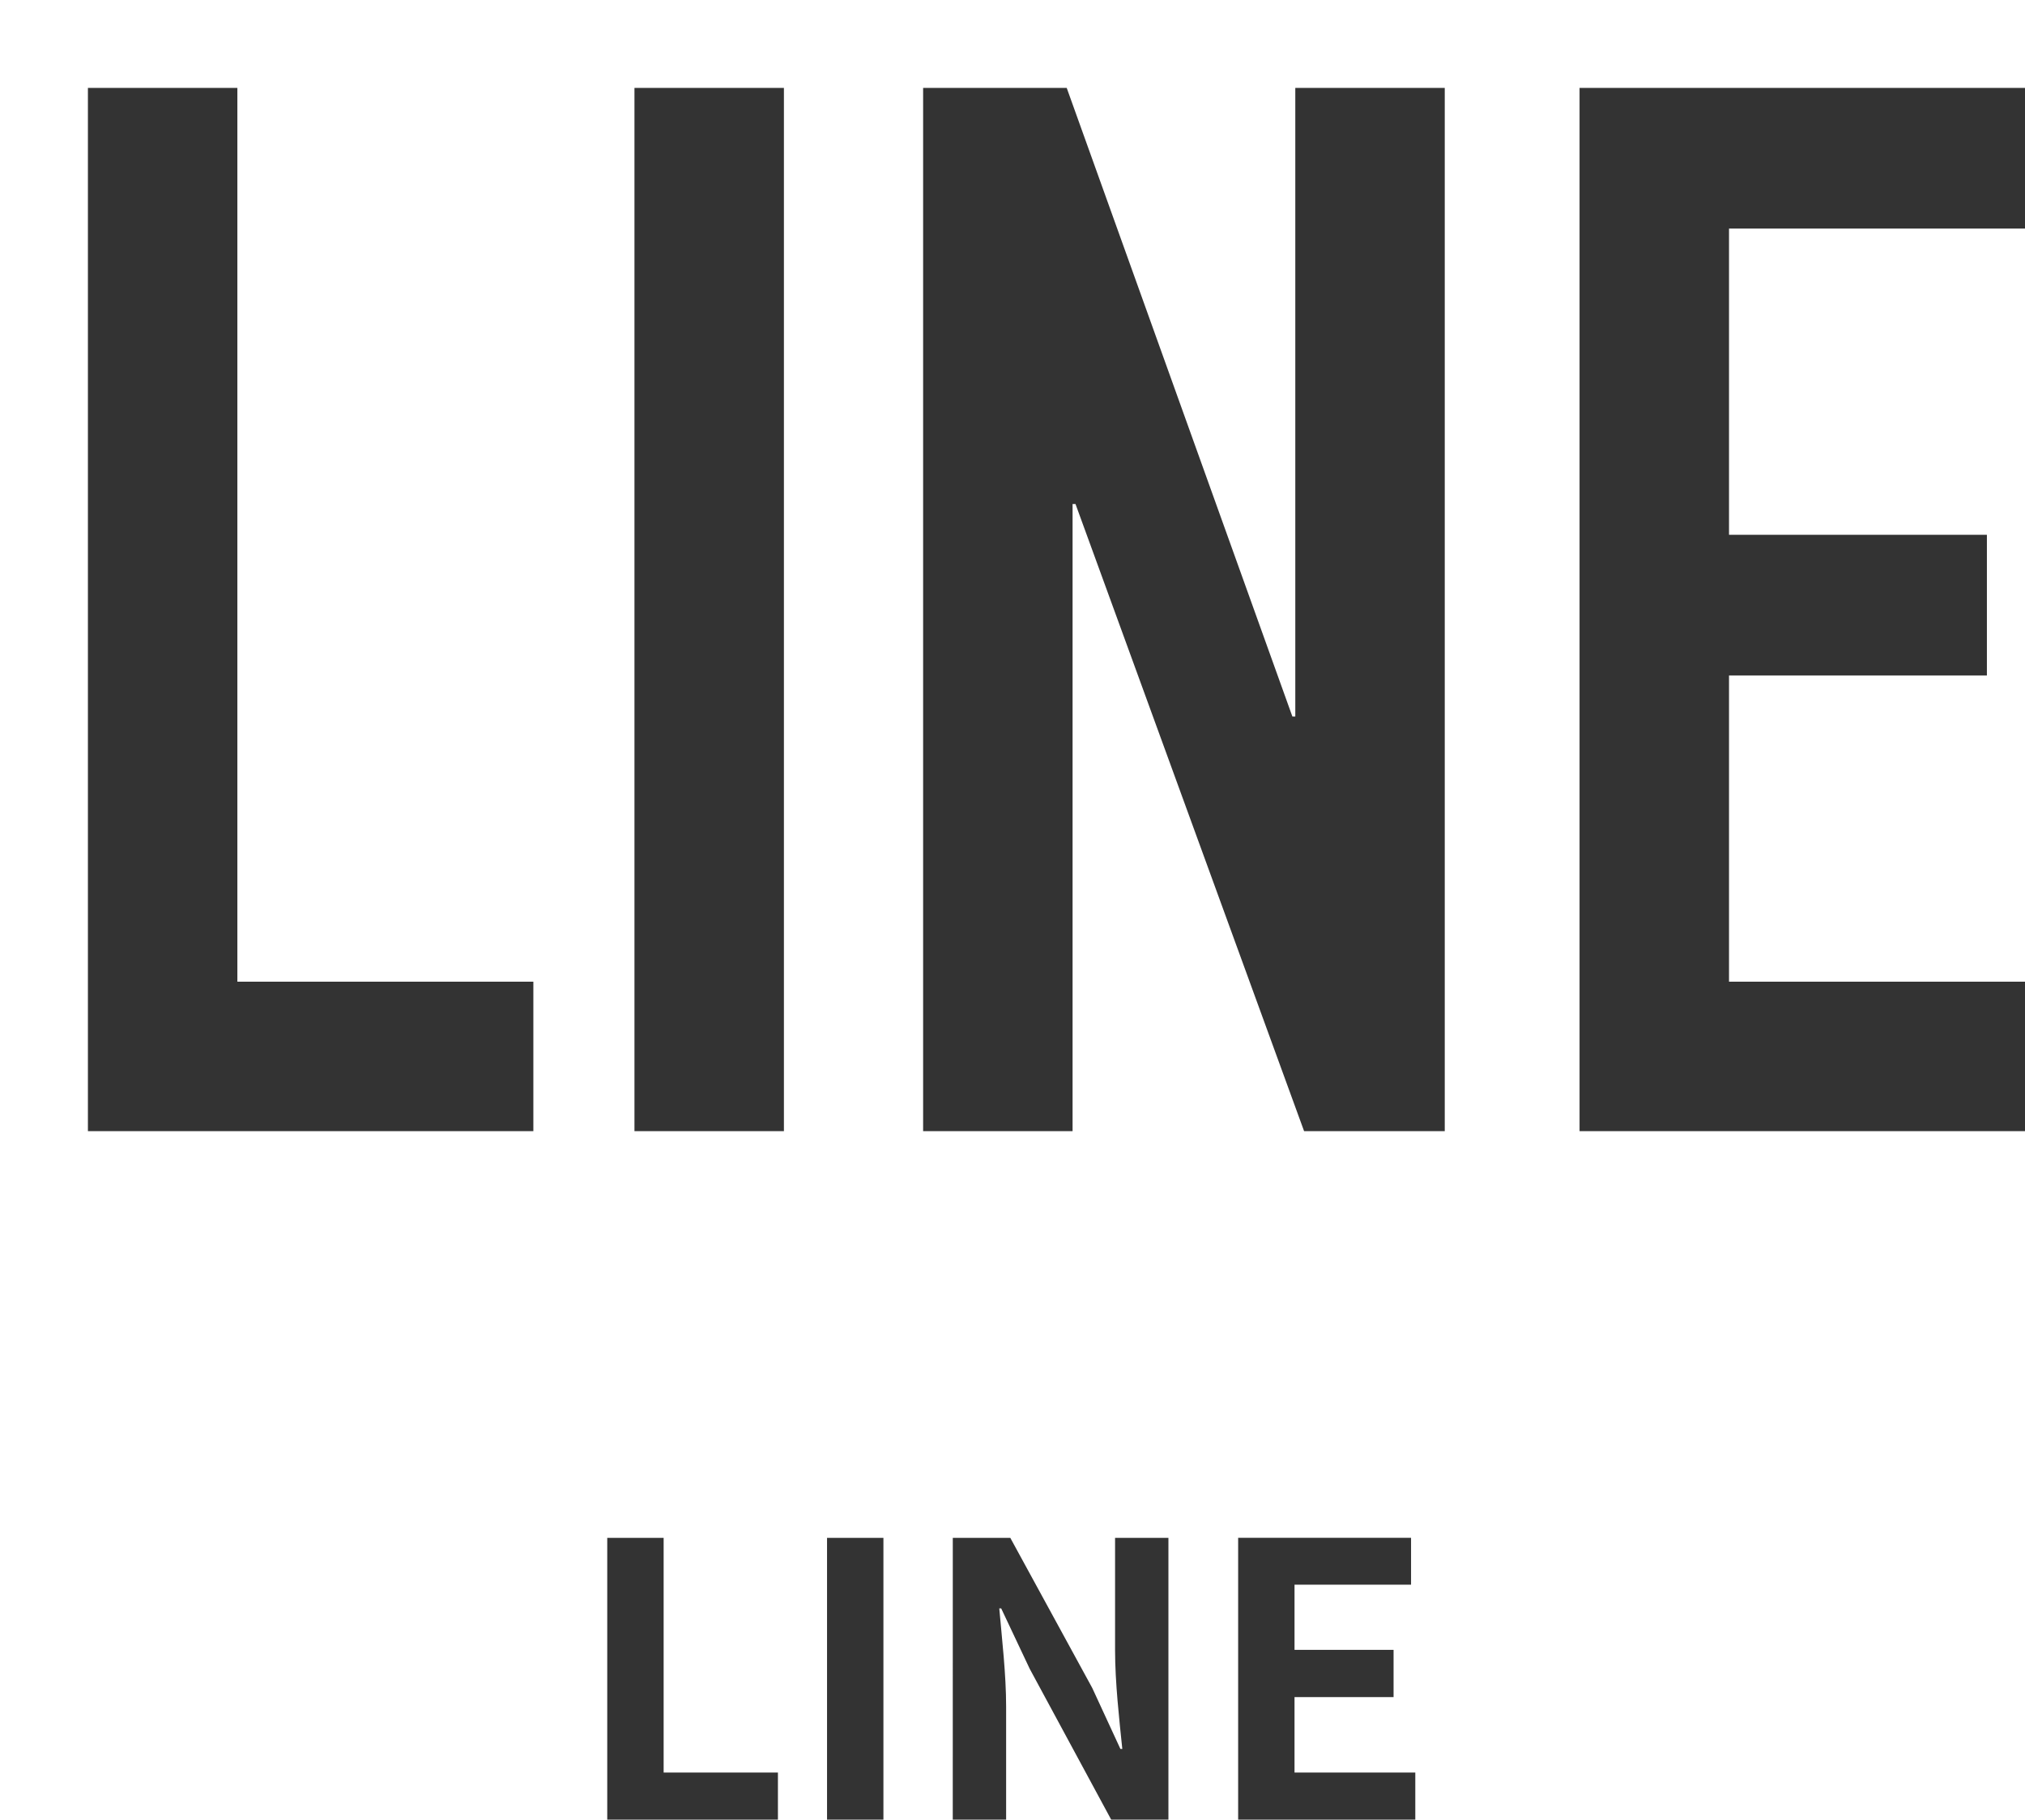
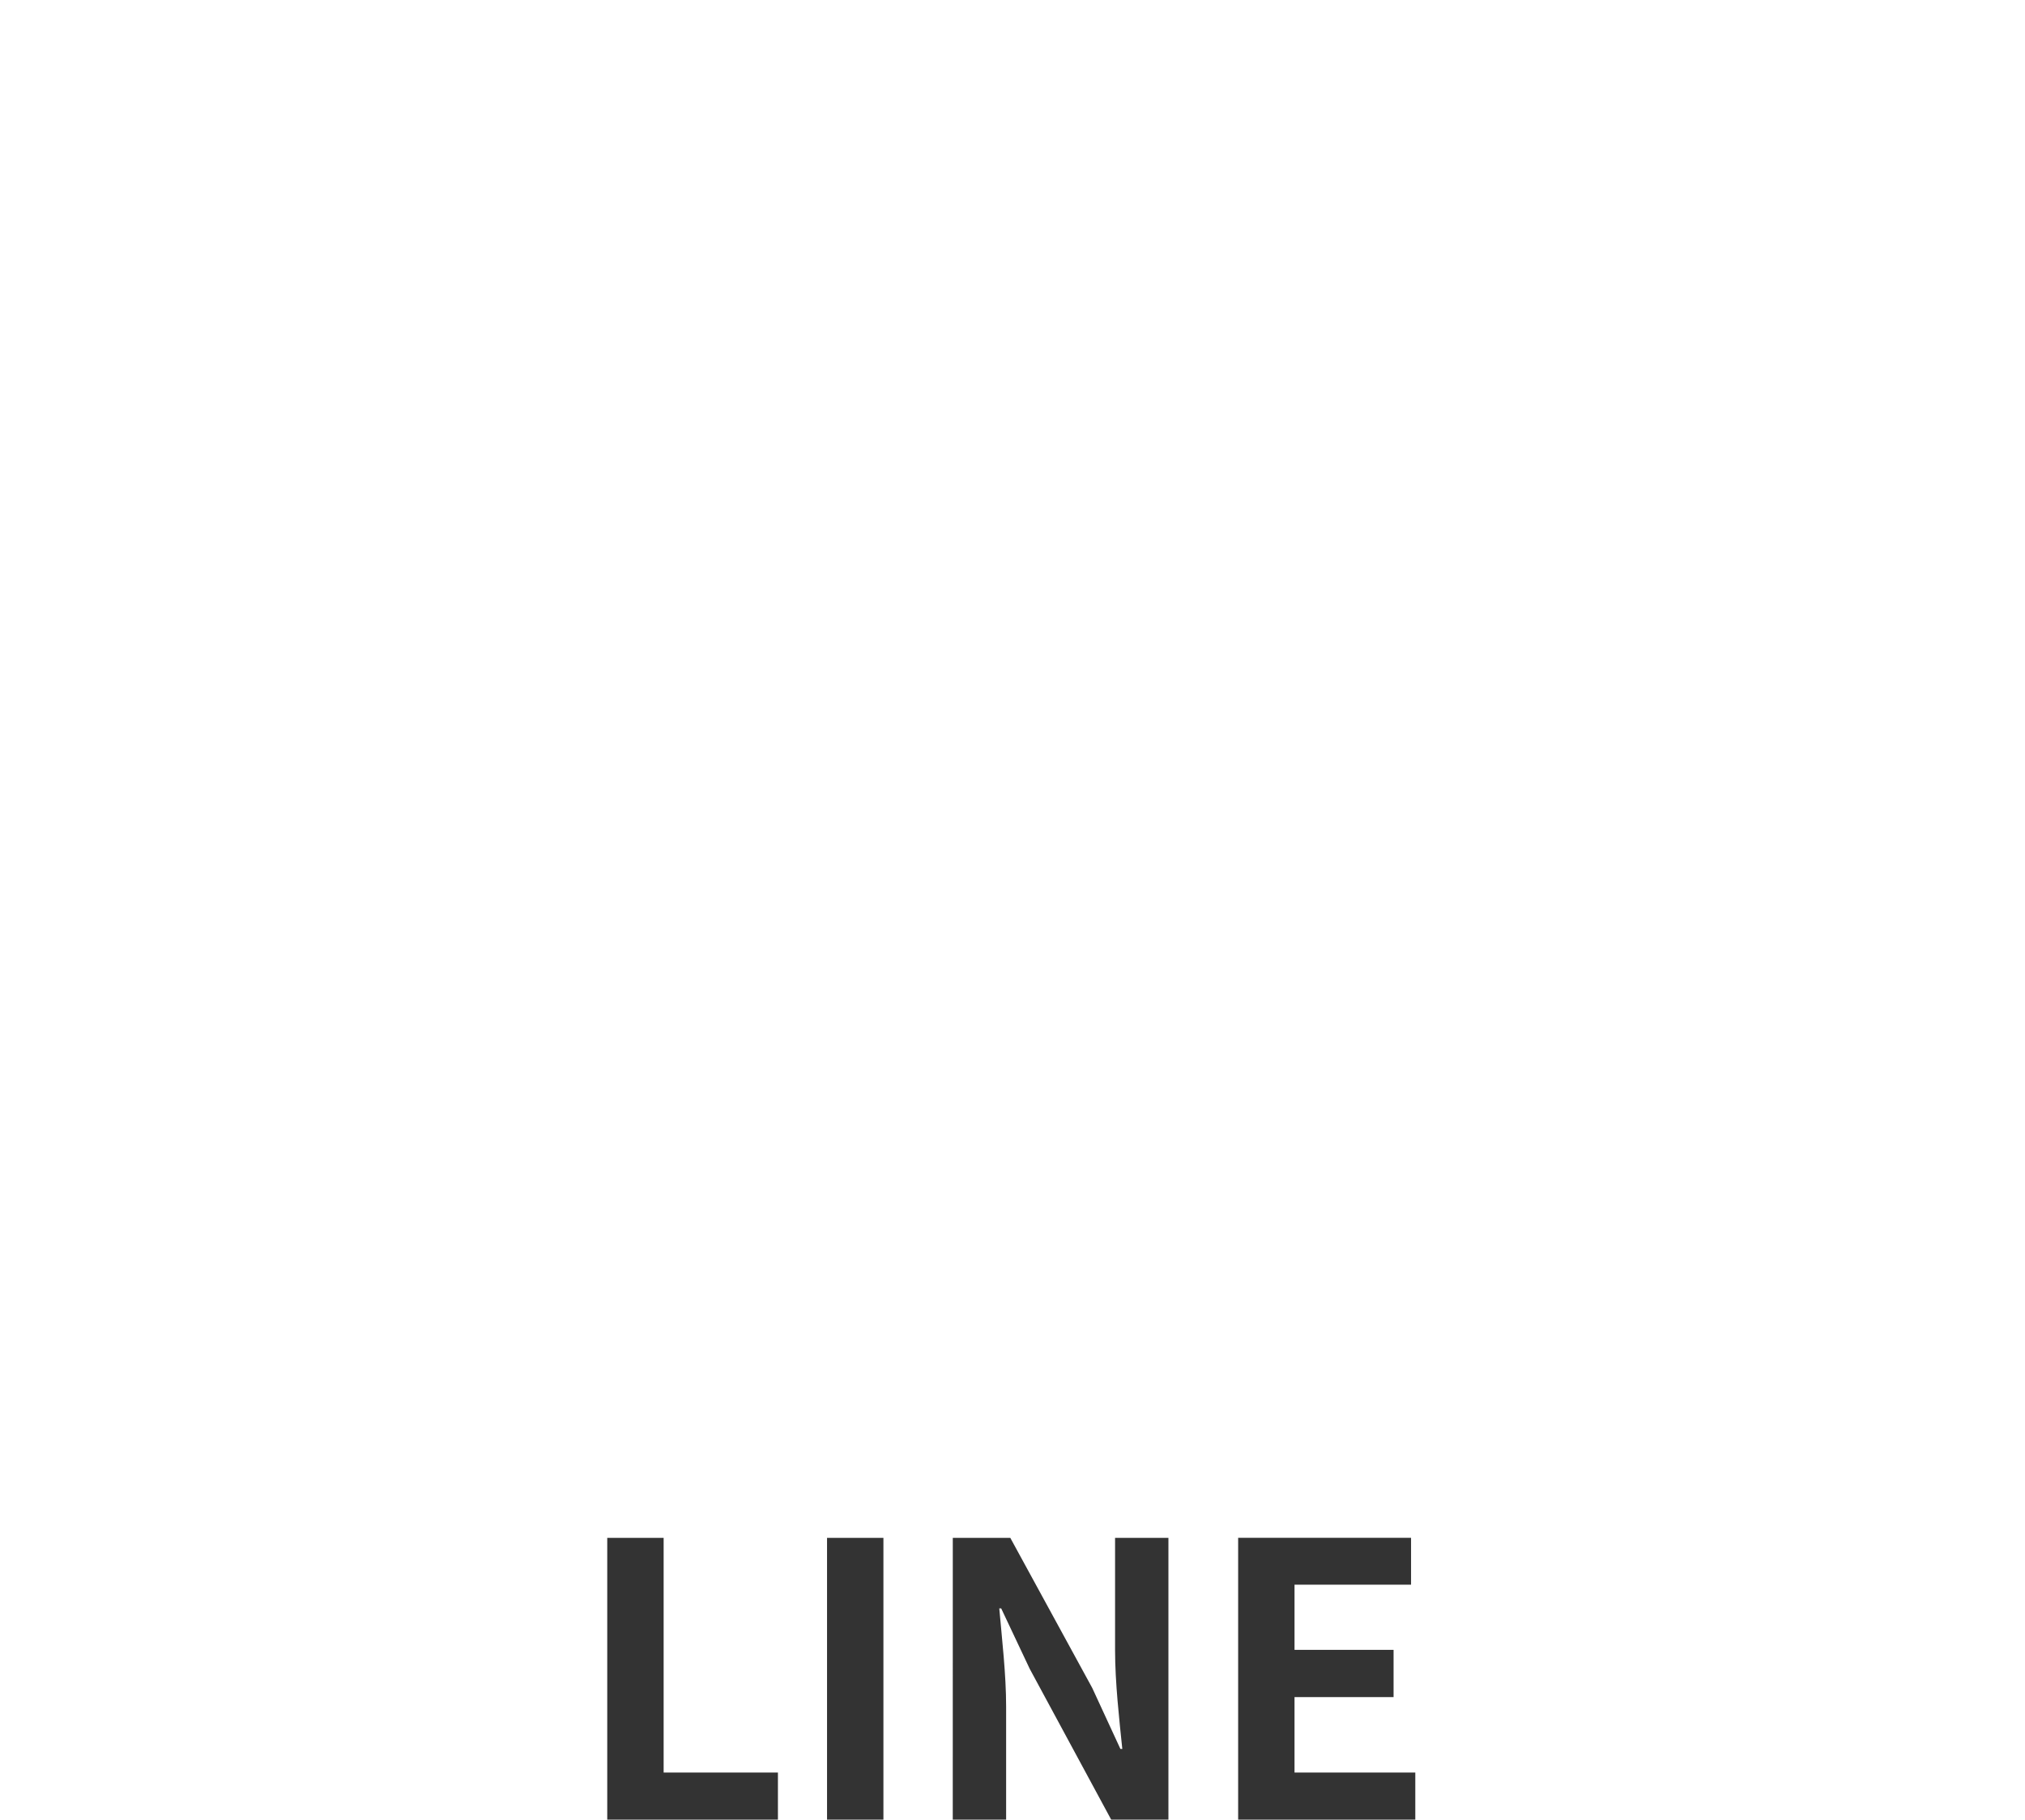
<svg xmlns="http://www.w3.org/2000/svg" width="138.2" height="124.2" viewBox="0 0 138.2 124.2">
  <defs>
    <filter id="パス_16383" x="0" y="0" width="138.2" height="77.2" filterUnits="userSpaceOnUse">
      <feOffset dx="6" dy="6" input="SourceAlpha" />
      <feGaussianBlur result="blur" />
      <feFlood flood-color="#fffa63" />
      <feComposite operator="in" in2="blur" />
      <feComposite in="SourceGraphic" />
    </filter>
    <filter id="パス_16384" x="37.443" y="100.96" width="59.146" height="23.24" filterUnits="userSpaceOnUse">
      <feOffset dx="4" dy="4" input="SourceAlpha" />
      <feGaussianBlur result="blur-2" />
      <feFlood flood-color="#fffa63" />
      <feComposite operator="in" in2="blur-2" />
      <feComposite in="SourceGraphic" />
    </filter>
  </defs>
  <g id="グループ_1664" data-name="グループ 1664" transform="translate(-894.9 -2232.36)">
    <g transform="matrix(1, 0, 0, 1, 894.9, 2232.36)" filter="url(#パス_16383)">
-       <path id="パス_16383-2" data-name="パス 16383" d="M-64.6-71.2h10.2v61h20.2V0H-64.6Zm37.3,0h10.2V0H-27.3Zm19.7,0H2.2L17.6-28.3h.2V-71.2H28V0H18.4L2.8-42.8H2.6V0H-7.6Zm44.8,0H67.6v9.6H47.4v20.9H65v9.6H47.4v20.9H67.6V0H37.2Z" transform="translate(64.6 71.2)" fill="#333" />
-     </g>
+       </g>
    <g transform="matrix(1, 0, 0, 1, 894.9, 2232.36)" filter="url(#パス_16384)">
      <path id="パス_16384-2" data-name="パス 16384" d="M-27.157,0h11.648V-3.224h-7.8V-19.24h-3.848Zm15,0h3.848V-19.24h-3.848Zm8.58,0H.065V-7.722c0-2.21-.286-4.628-.468-6.708h.13L1.677-10.3,7.241,0h3.9V-19.24H7.5v7.67c0,2.184.286,4.732.494,6.734h-.13L5.941-9,.351-19.24H-3.575ZM15.9,0h12.09V-3.224H19.747V-8.372h6.76V-11.6h-6.76v-4.446H27.7v-3.2H15.9Z" transform="translate(64.6 120.2)" fill="#333" />
    </g>
  </g>
</svg>